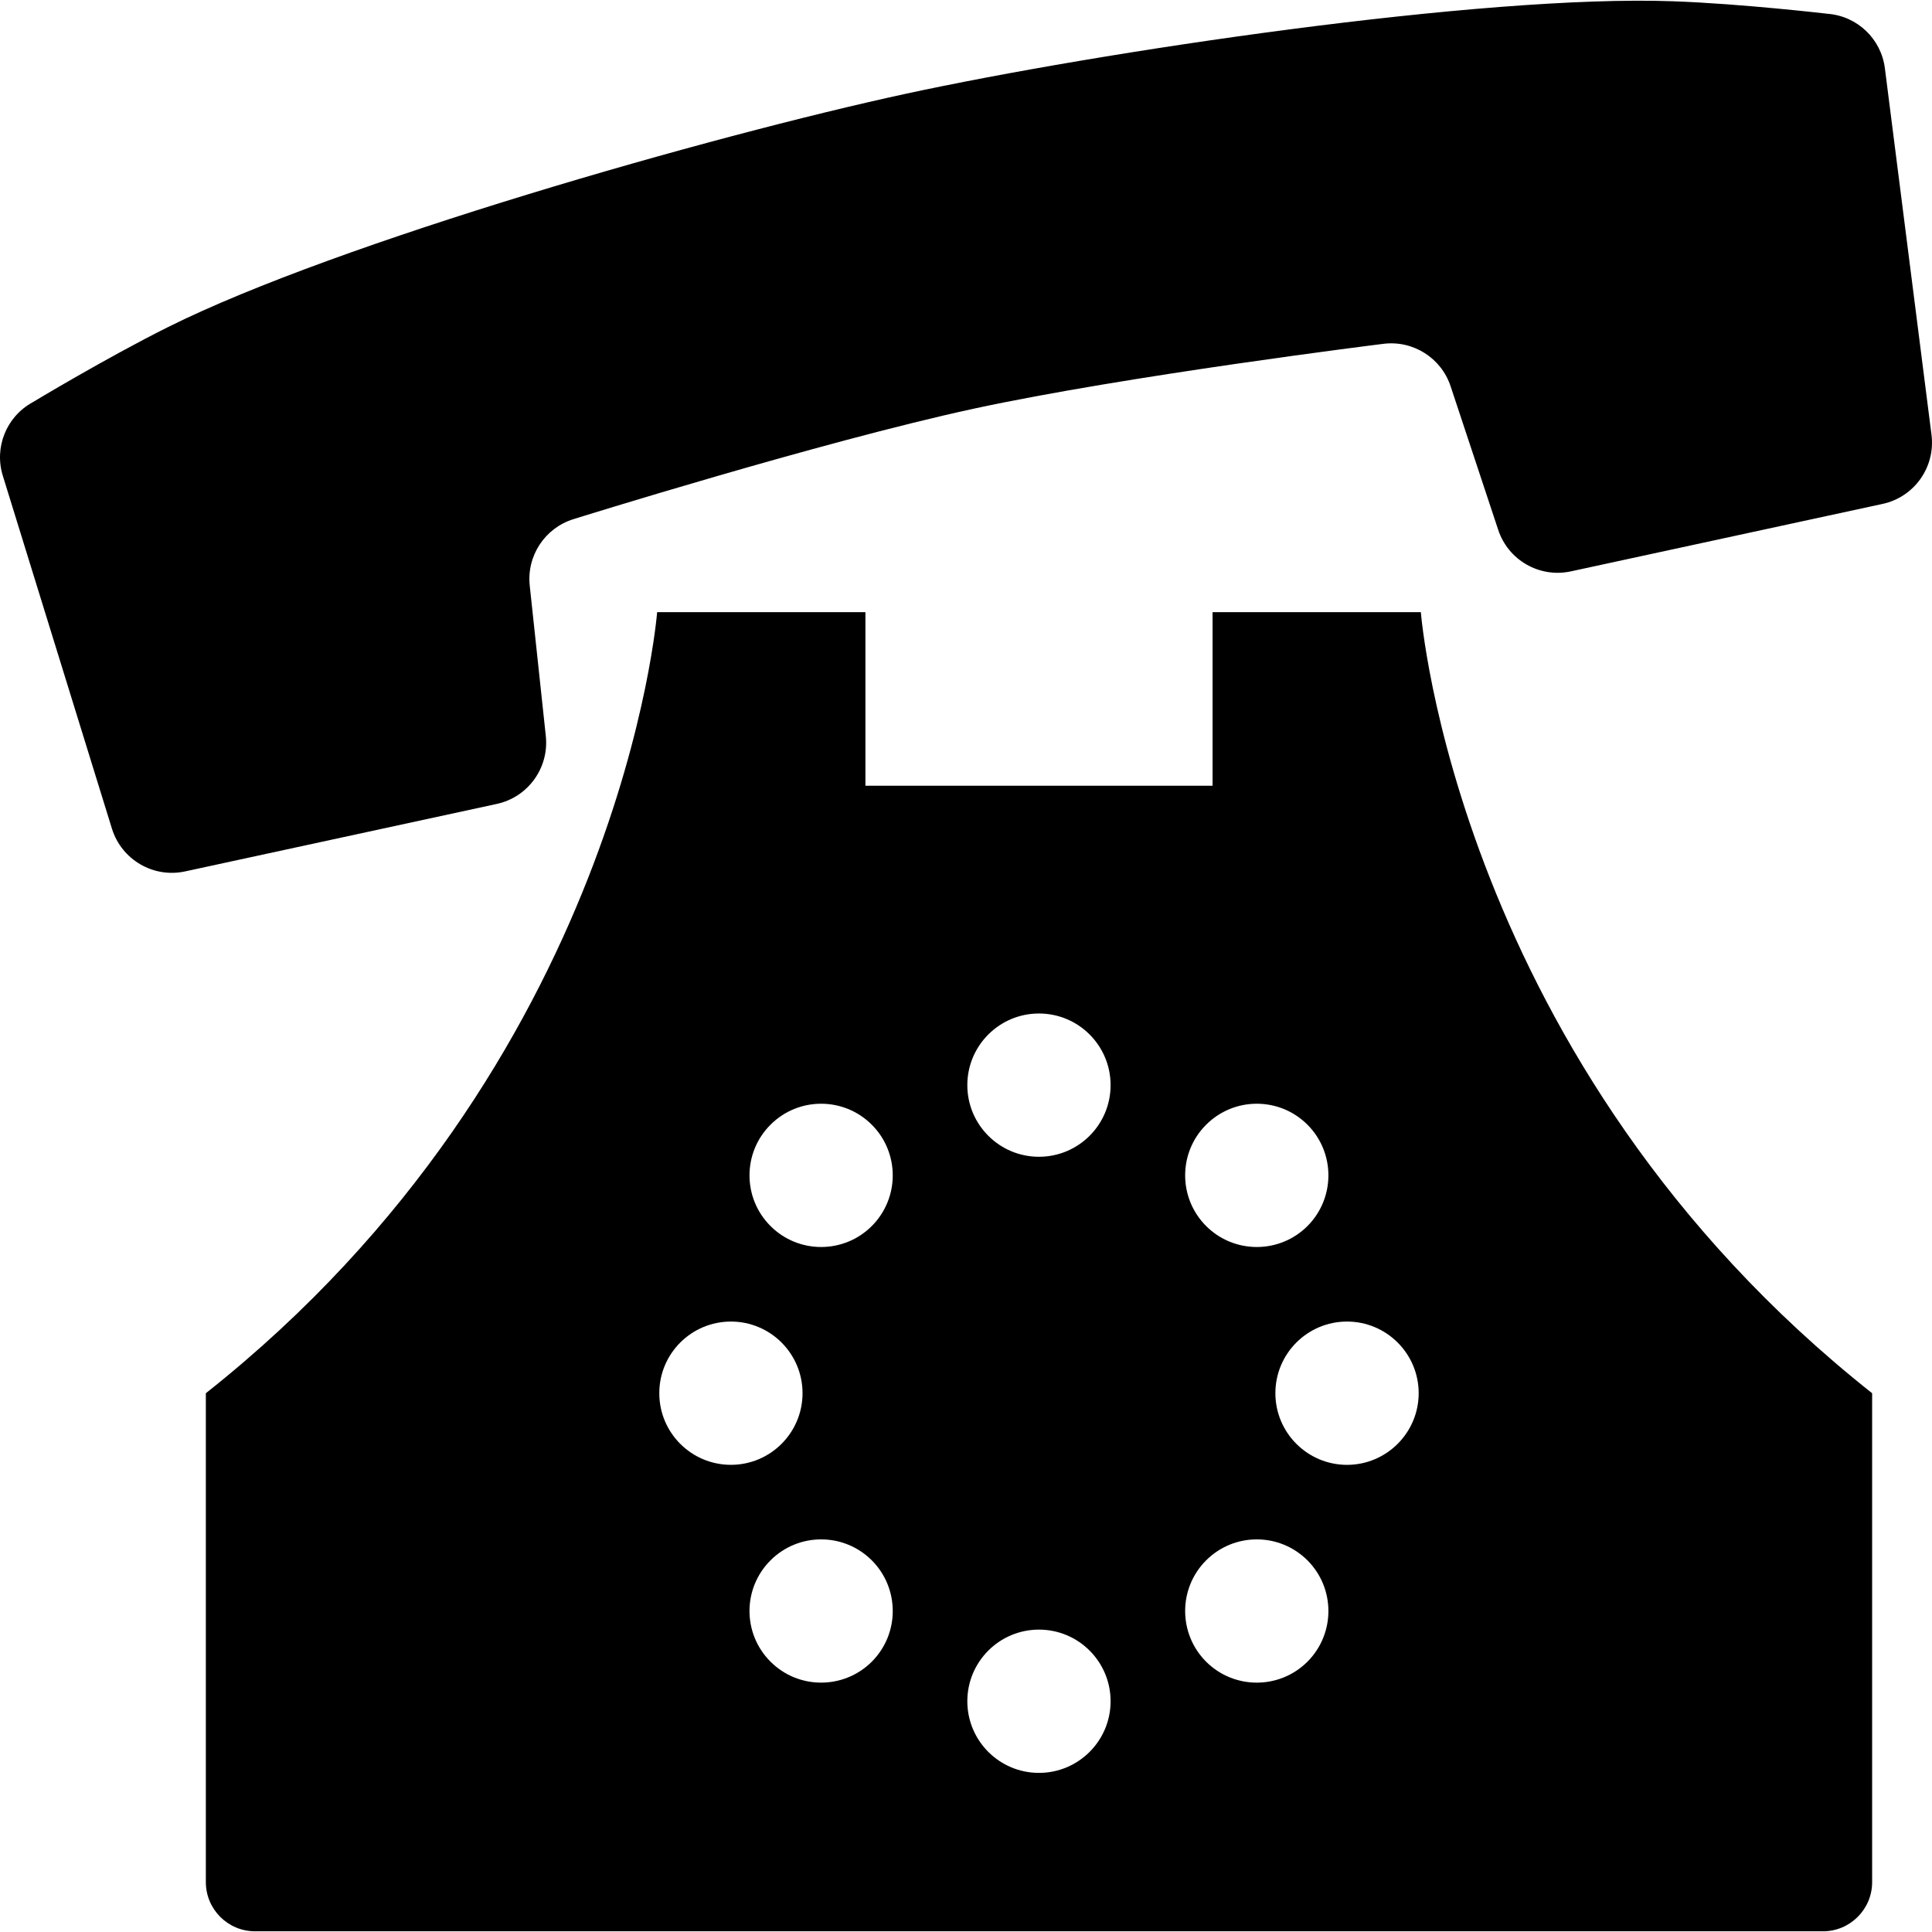
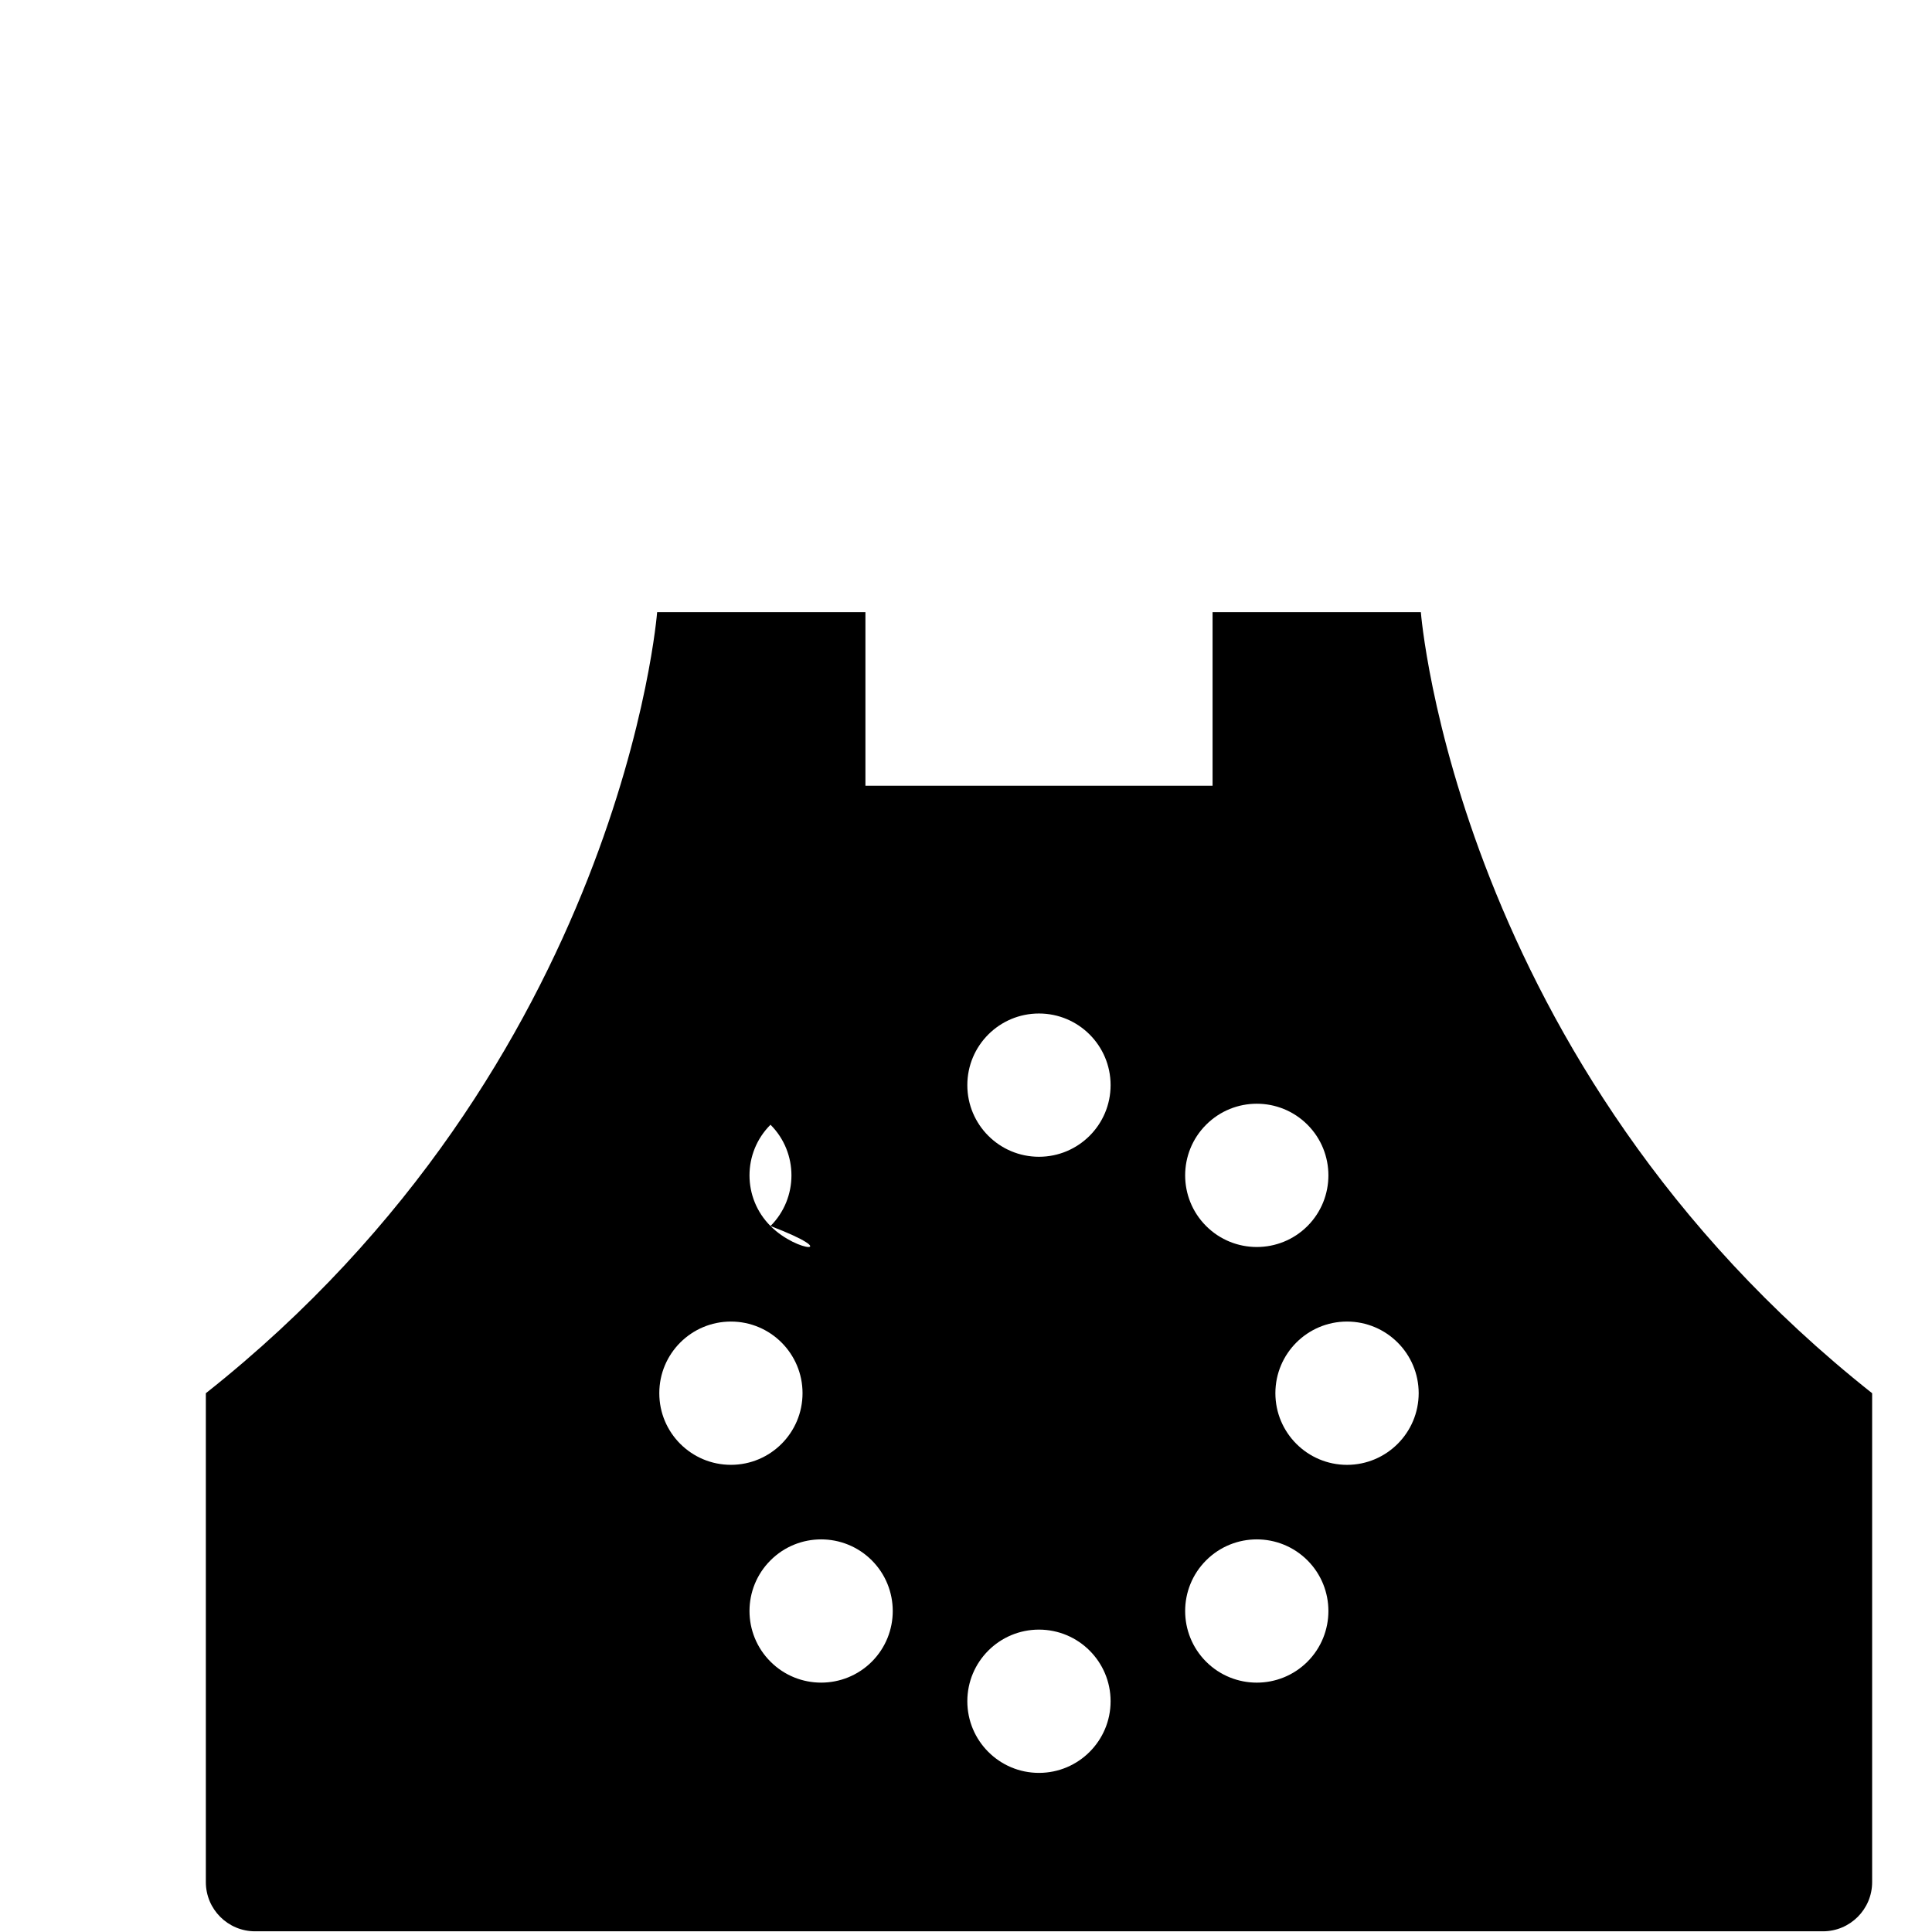
<svg xmlns="http://www.w3.org/2000/svg" height="800px" width="800px" version="1.1" id="_x32_" viewBox="0 0 512 512" xml:space="preserve">
  <style type="text/css">
	.st0{fill:#000000;}
</style>
  <g>
-     <path class="st0" d="M511.868,115.231l-12.353-97.126c-0.98-7.789-7.286-13.818-15.112-14.447c0,0-22.756-2.668-41.066-3.324   C393.018-1.48,291.39,13.739,239.911,24.878C188.442,36.028,89.608,64.202,44.544,86.671   c-16.386,8.167-36.008,19.998-36.008,19.998c-6.863,3.81-10.116,11.904-7.788,19.415l28.919,93.533   c2.56,8.211,10.97,13.134,19.37,11.319l82.618-17.887c8.284-1.797,13.889-9.559,12.991-17.996l-4.259-39.853   c-0.854-7.906,4.025-15.291,11.634-17.636c0,0,65.431-20.456,105.958-29.243c40.518-8.768,108.573-17.195,108.573-17.195   c7.888-1.016,15.38,3.701,17.878,11.248l12.614,38.048c2.66,8.05,10.97,12.793,19.253,10.996l82.618-17.879   C507.322,131.717,512.945,123.766,511.868,115.231z" />
-     <path class="st0" d="M376.541,162.227h-55.198v45.998h-91.997v-45.998h-55.198c0,0-9.2,119.596-119.596,206.993   c0,32.199,0,129.559,0,129.559c0,7.196,5.84,13.036,13.036,13.036h415.513c7.196,0,13.036-5.84,13.036-13.036   c0,0,0-97.36,0-129.559C385.74,281.823,376.541,162.227,376.541,162.227z M319.636,413.51c7.411-7.411,19.44-7.411,26.853,0   c7.403,7.412,7.403,19.432,0,26.854c-7.412,7.403-19.442,7.403-26.853,0C312.224,432.943,312.224,420.923,319.636,413.51z    M346.489,324.918c-7.412,7.403-19.442,7.403-26.853-0.008c-7.412-7.412-7.412-19.442,0-26.845c7.411-7.42,19.44-7.42,26.853-0.009   C353.892,305.469,353.892,317.498,346.489,324.918z M356.973,388.203c-10.484-0.009-18.983-8.509-18.983-18.993   s8.499-18.984,18.983-18.984c10.476,0,18.984,8.5,18.993,18.984C375.957,379.694,367.449,388.194,356.973,388.203z    M275.335,431.865c10.485,0,18.984,8.5,18.984,18.984c0,10.476-8.499,18.984-18.984,18.984c-10.484,0-18.984-8.508-18.984-18.984   C256.352,440.364,264.851,431.865,275.335,431.865z M275.335,306.556c-10.484,0-18.984-8.5-18.984-18.984   c0-10.485,8.5-18.984,18.984-18.984c10.485,0,18.984,8.499,18.984,18.984C294.319,298.056,285.82,306.556,275.335,306.556z    M204.19,413.51c7.403-7.411,19.432-7.411,26.845,0c7.403,7.412,7.403,19.432,0.009,26.845c-7.422,7.412-19.451,7.412-26.854,0   C196.77,432.943,196.77,420.923,204.19,413.51z M204.19,324.91c-7.42-7.412-7.42-19.442,0-26.845c7.403-7.42,19.432-7.42,26.845,0   c7.403,7.403,7.403,19.432,0,26.845C223.623,332.322,211.594,332.322,204.19,324.91z M193.706,350.227   c10.475,0,18.974,8.5,18.974,18.984s-8.5,18.984-18.974,18.984c-10.493,0-18.992-8.5-18.983-18.984   C174.714,358.726,183.213,350.227,193.706,350.227z" />
+     <path class="st0" d="M376.541,162.227h-55.198v45.998h-91.997v-45.998h-55.198c0,0-9.2,119.596-119.596,206.993   c0,32.199,0,129.559,0,129.559c0,7.196,5.84,13.036,13.036,13.036h415.513c7.196,0,13.036-5.84,13.036-13.036   c0,0,0-97.36,0-129.559C385.74,281.823,376.541,162.227,376.541,162.227z M319.636,413.51c7.411-7.411,19.44-7.411,26.853,0   c7.403,7.412,7.403,19.432,0,26.854c-7.412,7.403-19.442,7.403-26.853,0C312.224,432.943,312.224,420.923,319.636,413.51z    M346.489,324.918c-7.412,7.403-19.442,7.403-26.853-0.008c-7.412-7.412-7.412-19.442,0-26.845c7.411-7.42,19.44-7.42,26.853-0.009   C353.892,305.469,353.892,317.498,346.489,324.918z M356.973,388.203c-10.484-0.009-18.983-8.509-18.983-18.993   s8.499-18.984,18.983-18.984c10.476,0,18.984,8.5,18.993,18.984C375.957,379.694,367.449,388.194,356.973,388.203z    M275.335,431.865c10.485,0,18.984,8.5,18.984,18.984c0,10.476-8.499,18.984-18.984,18.984c-10.484,0-18.984-8.508-18.984-18.984   C256.352,440.364,264.851,431.865,275.335,431.865z M275.335,306.556c-10.484,0-18.984-8.5-18.984-18.984   c0-10.485,8.5-18.984,18.984-18.984c10.485,0,18.984,8.499,18.984,18.984C294.319,298.056,285.82,306.556,275.335,306.556z    M204.19,413.51c7.403-7.411,19.432-7.411,26.845,0c7.403,7.412,7.403,19.432,0.009,26.845c-7.422,7.412-19.451,7.412-26.854,0   C196.77,432.943,196.77,420.923,204.19,413.51z M204.19,324.91c-7.42-7.412-7.42-19.442,0-26.845c7.403,7.403,7.403,19.432,0,26.845C223.623,332.322,211.594,332.322,204.19,324.91z M193.706,350.227   c10.475,0,18.974,8.5,18.974,18.984s-8.5,18.984-18.974,18.984c-10.493,0-18.992-8.5-18.983-18.984   C174.714,358.726,183.213,350.227,193.706,350.227z" />
  </g>
</svg>